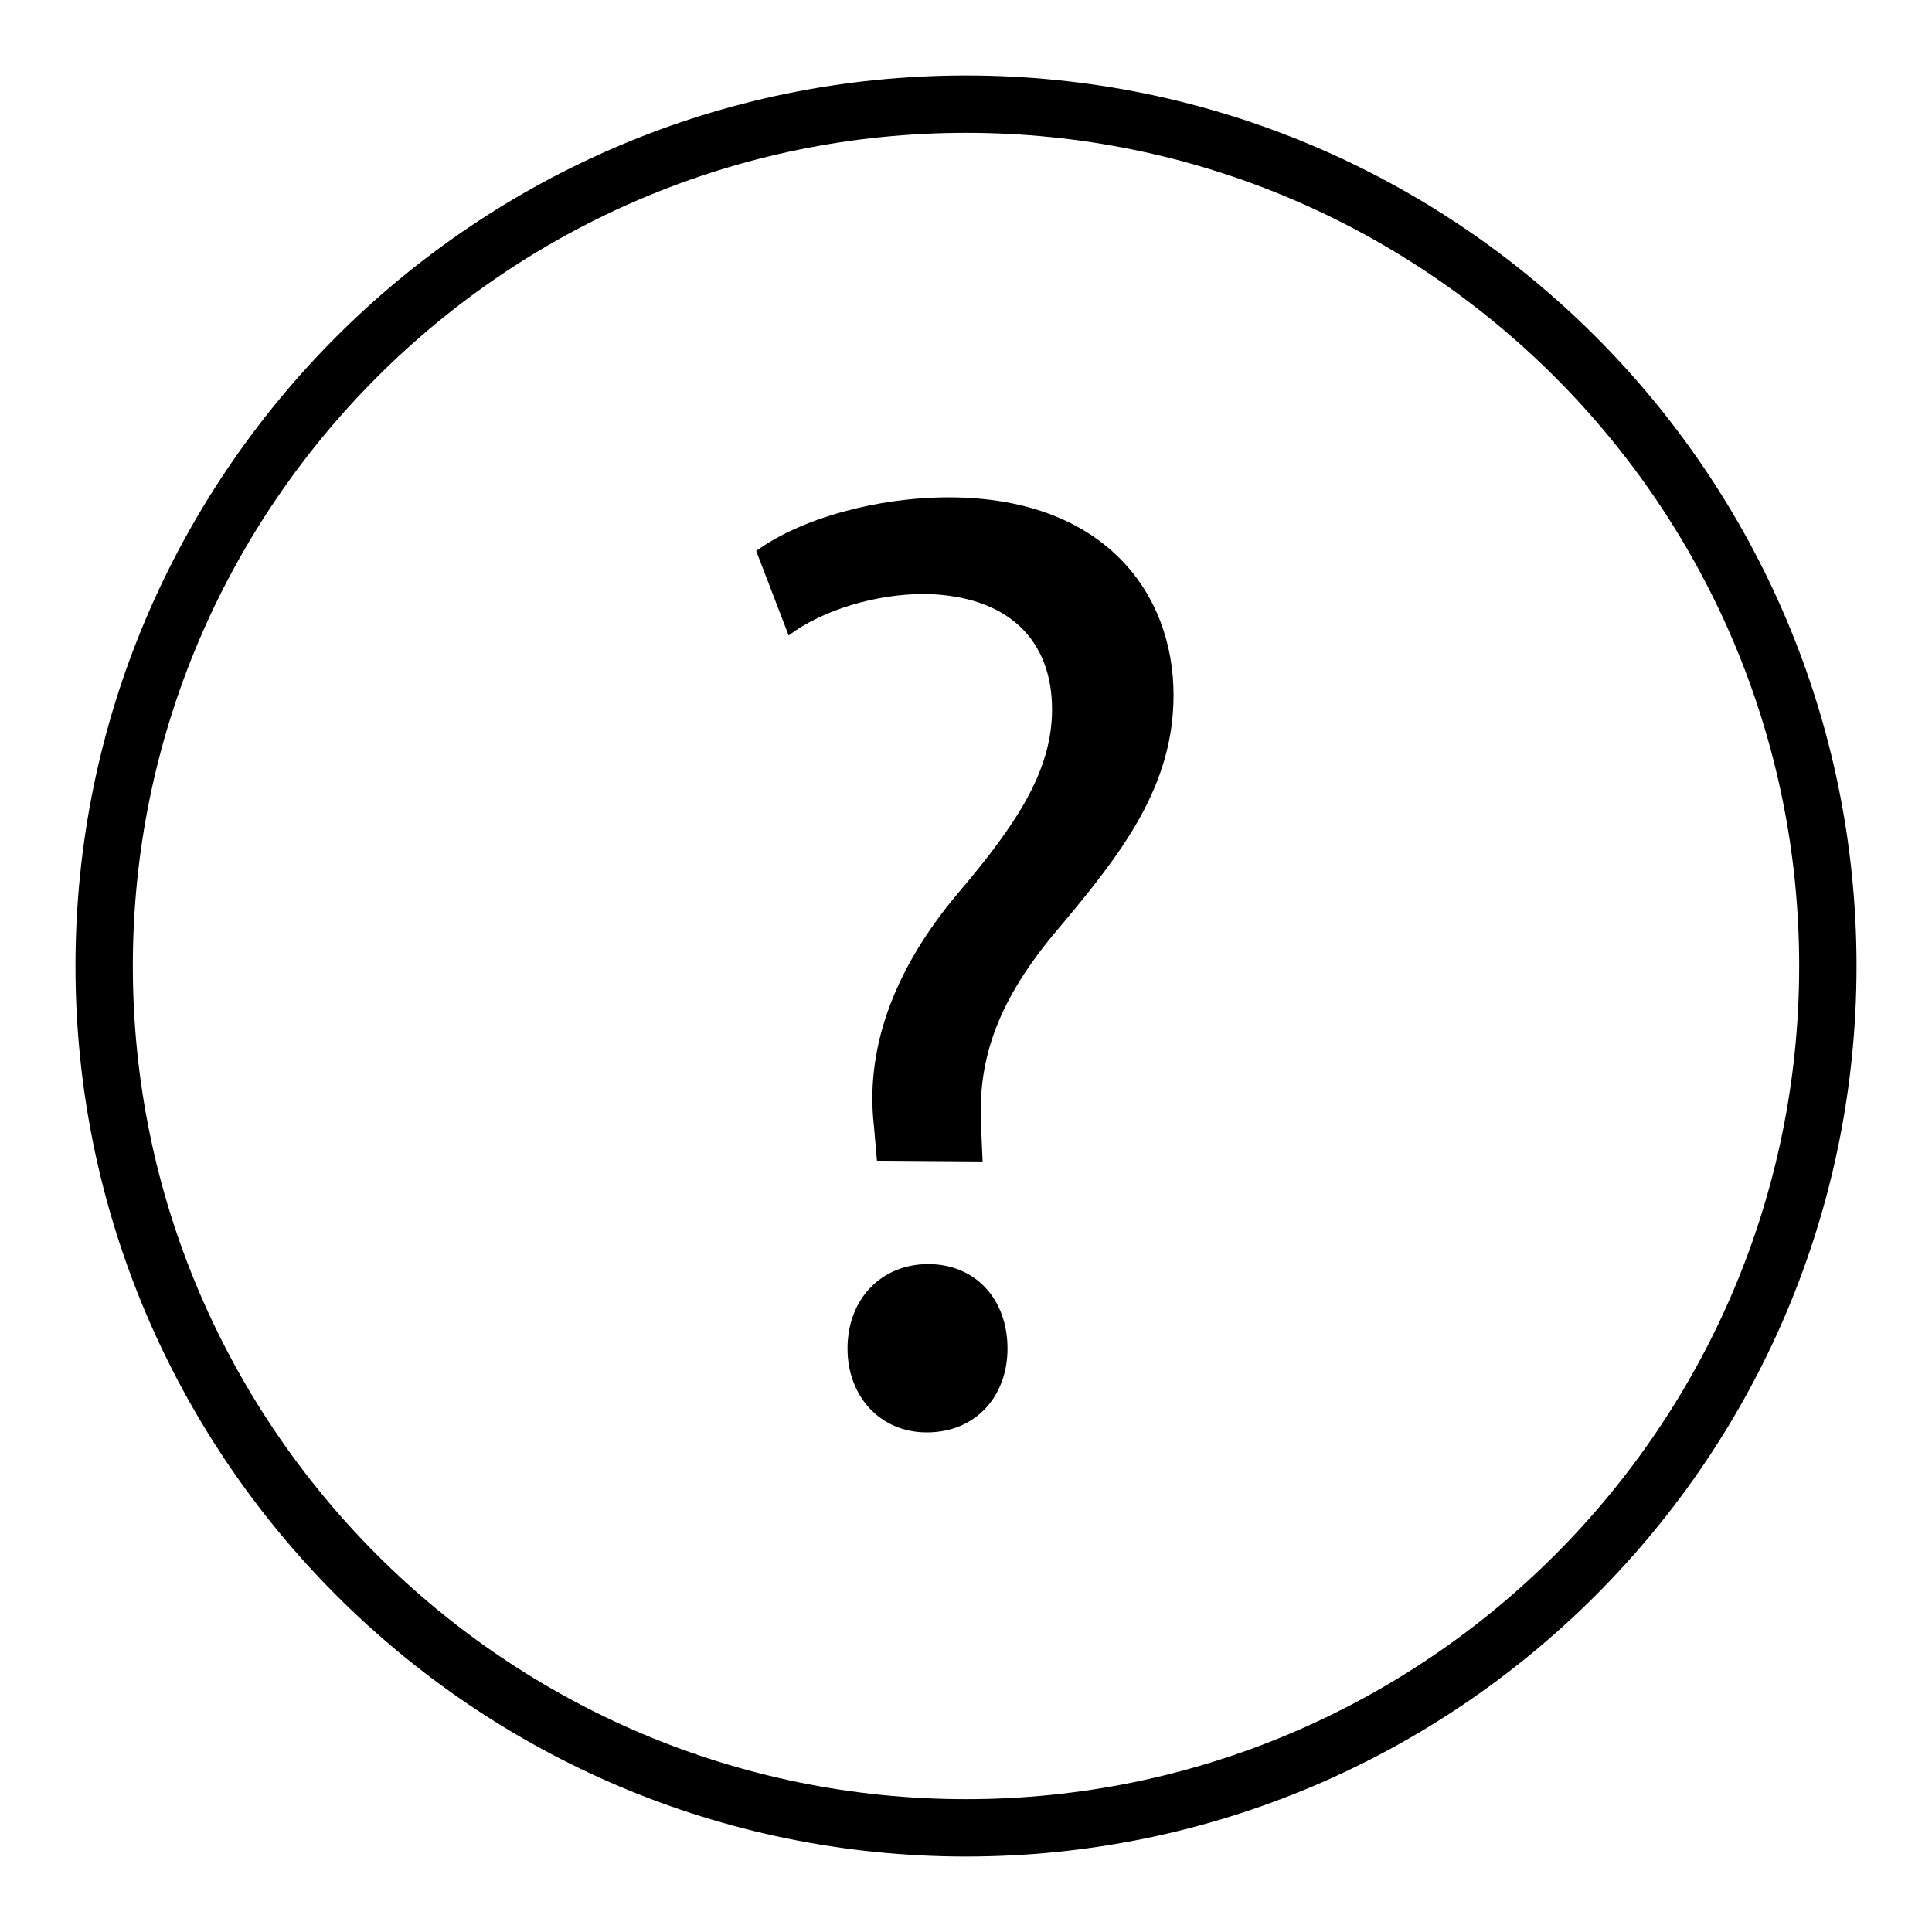
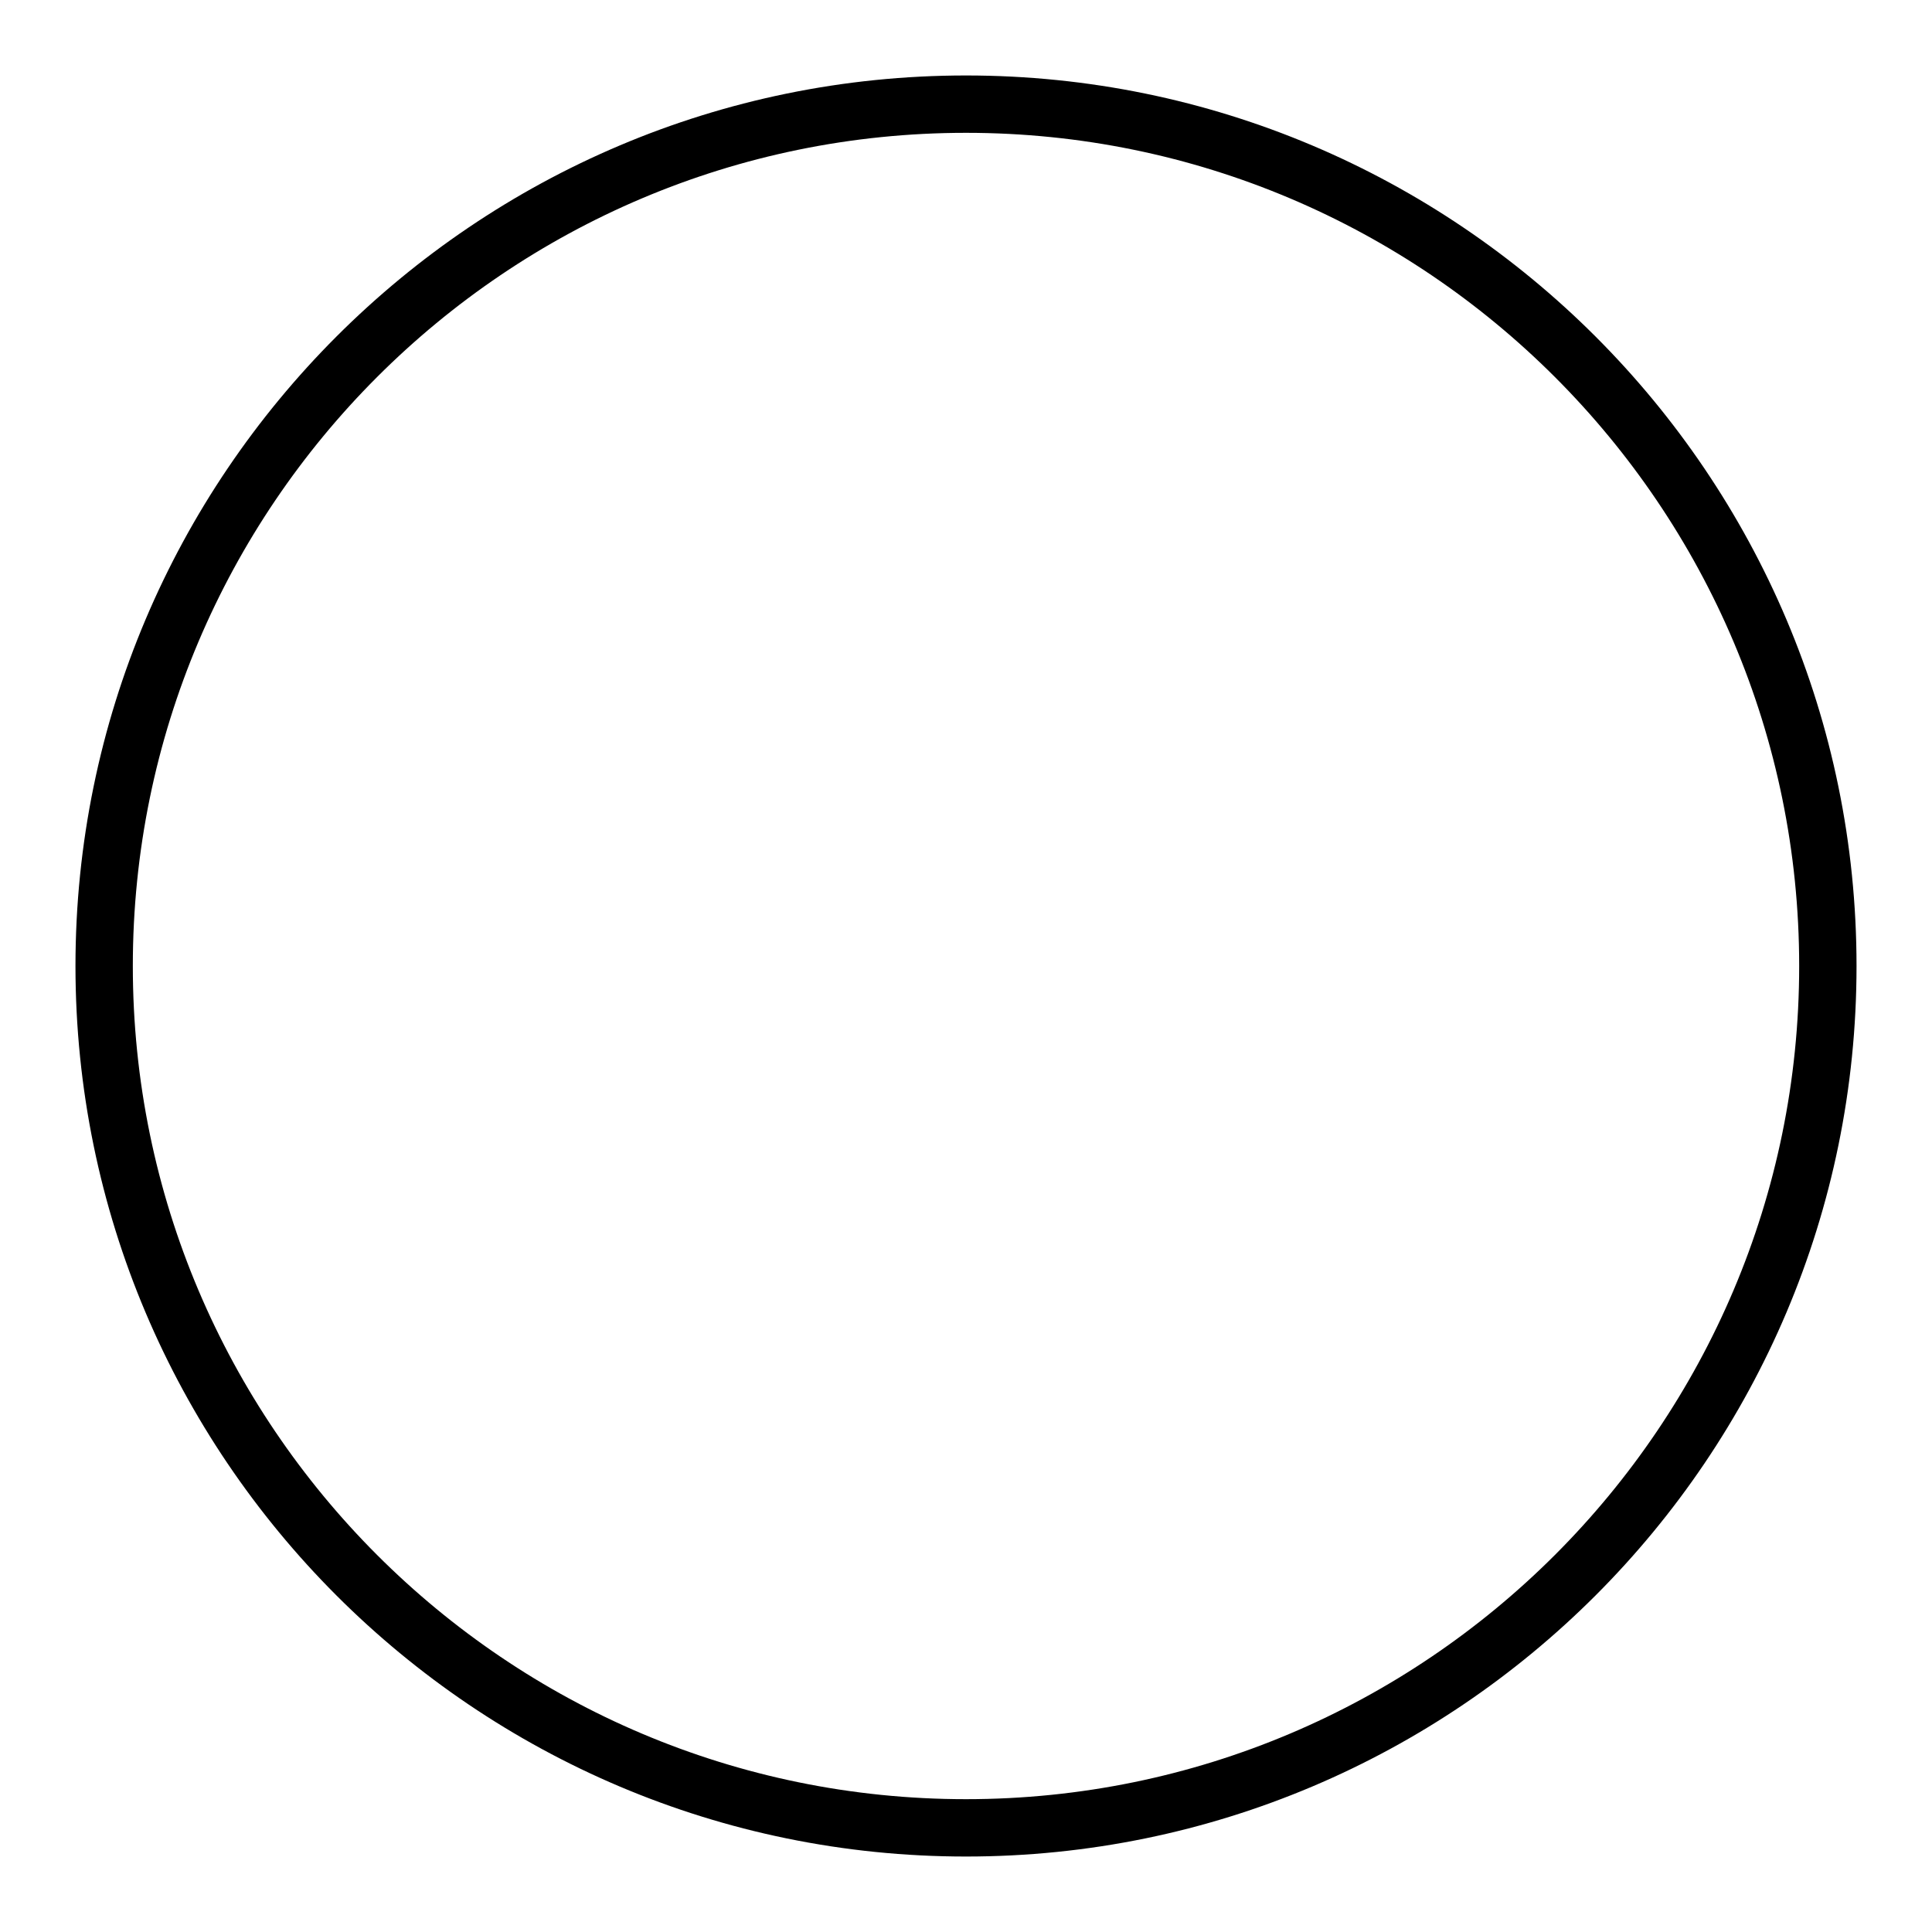
<svg xmlns="http://www.w3.org/2000/svg" version="1.1" x="0px" y="0px" viewBox="0 0 256 256" enable-background="new 0 0 256 256" xml:space="preserve">
  <g>
    <g>
      <g>
        <g>
-           <path fill="#000000" d="M128,246c-65.1,0-118-52.9-118-118C10,62.9,62.9,10,128,10c65.1,0,118,52.9,118,118C246,193.1,193.1,246,128,246z M128,17.6C67.1,17.6,17.6,67.1,17.6,128c0,60.9,49.5,110.4,110.4,110.4c60.9,0,110.4-49.5,110.4-110.4C238.4,67.1,188.9,17.6,128,17.6z" />
+           <path fill="#000000" d="M128,246c-65.1,0-118-52.9-118-118C10,62.9,62.9,10,128,10c65.1,0,118,52.9,118,118C246,193.1,193.1,246,128,246M128,17.6C67.1,17.6,17.6,67.1,17.6,128c0,60.9,49.5,110.4,110.4,110.4c60.9,0,110.4-49.5,110.4-110.4C238.4,67.1,188.9,17.6,128,17.6z" />
        </g>
        <g>
-           <path fill="#000000" d="M116.2,153.8l-0.4-4.6c-1.1-9.6,2.1-20.1,11.1-30.8c8-9.4,12.5-16.4,12.5-24.4c0-9.1-5.7-15.1-16.9-15.3c-6.4,0-13.5,2.1-18,5.5l-4.3-11.2c5.9-4.3,16-7.1,25.5-7.1c20.5,0,29.8,12.6,29.8,26.2c0,12.1-6.8,20.9-15.3,31c-7.9,9.3-10.7,17.1-10.2,26.2l0.2,4.6L116.2,153.8L116.2,153.8L116.2,153.8z M112.3,178.7c0-6.6,4.5-11.2,10.7-11.2c6.2,0,10.5,4.6,10.5,11.2c0,6.2-4.1,11.1-10.7,11.1C116.6,189.8,112.3,185,112.3,178.7z" />
-         </g>
+           </g>
      </g>
      <g />
      <g />
      <g />
      <g />
      <g />
      <g />
      <g />
      <g />
      <g />
      <g />
      <g />
      <g />
      <g />
      <g />
      <g />
    </g>
  </g>
</svg>